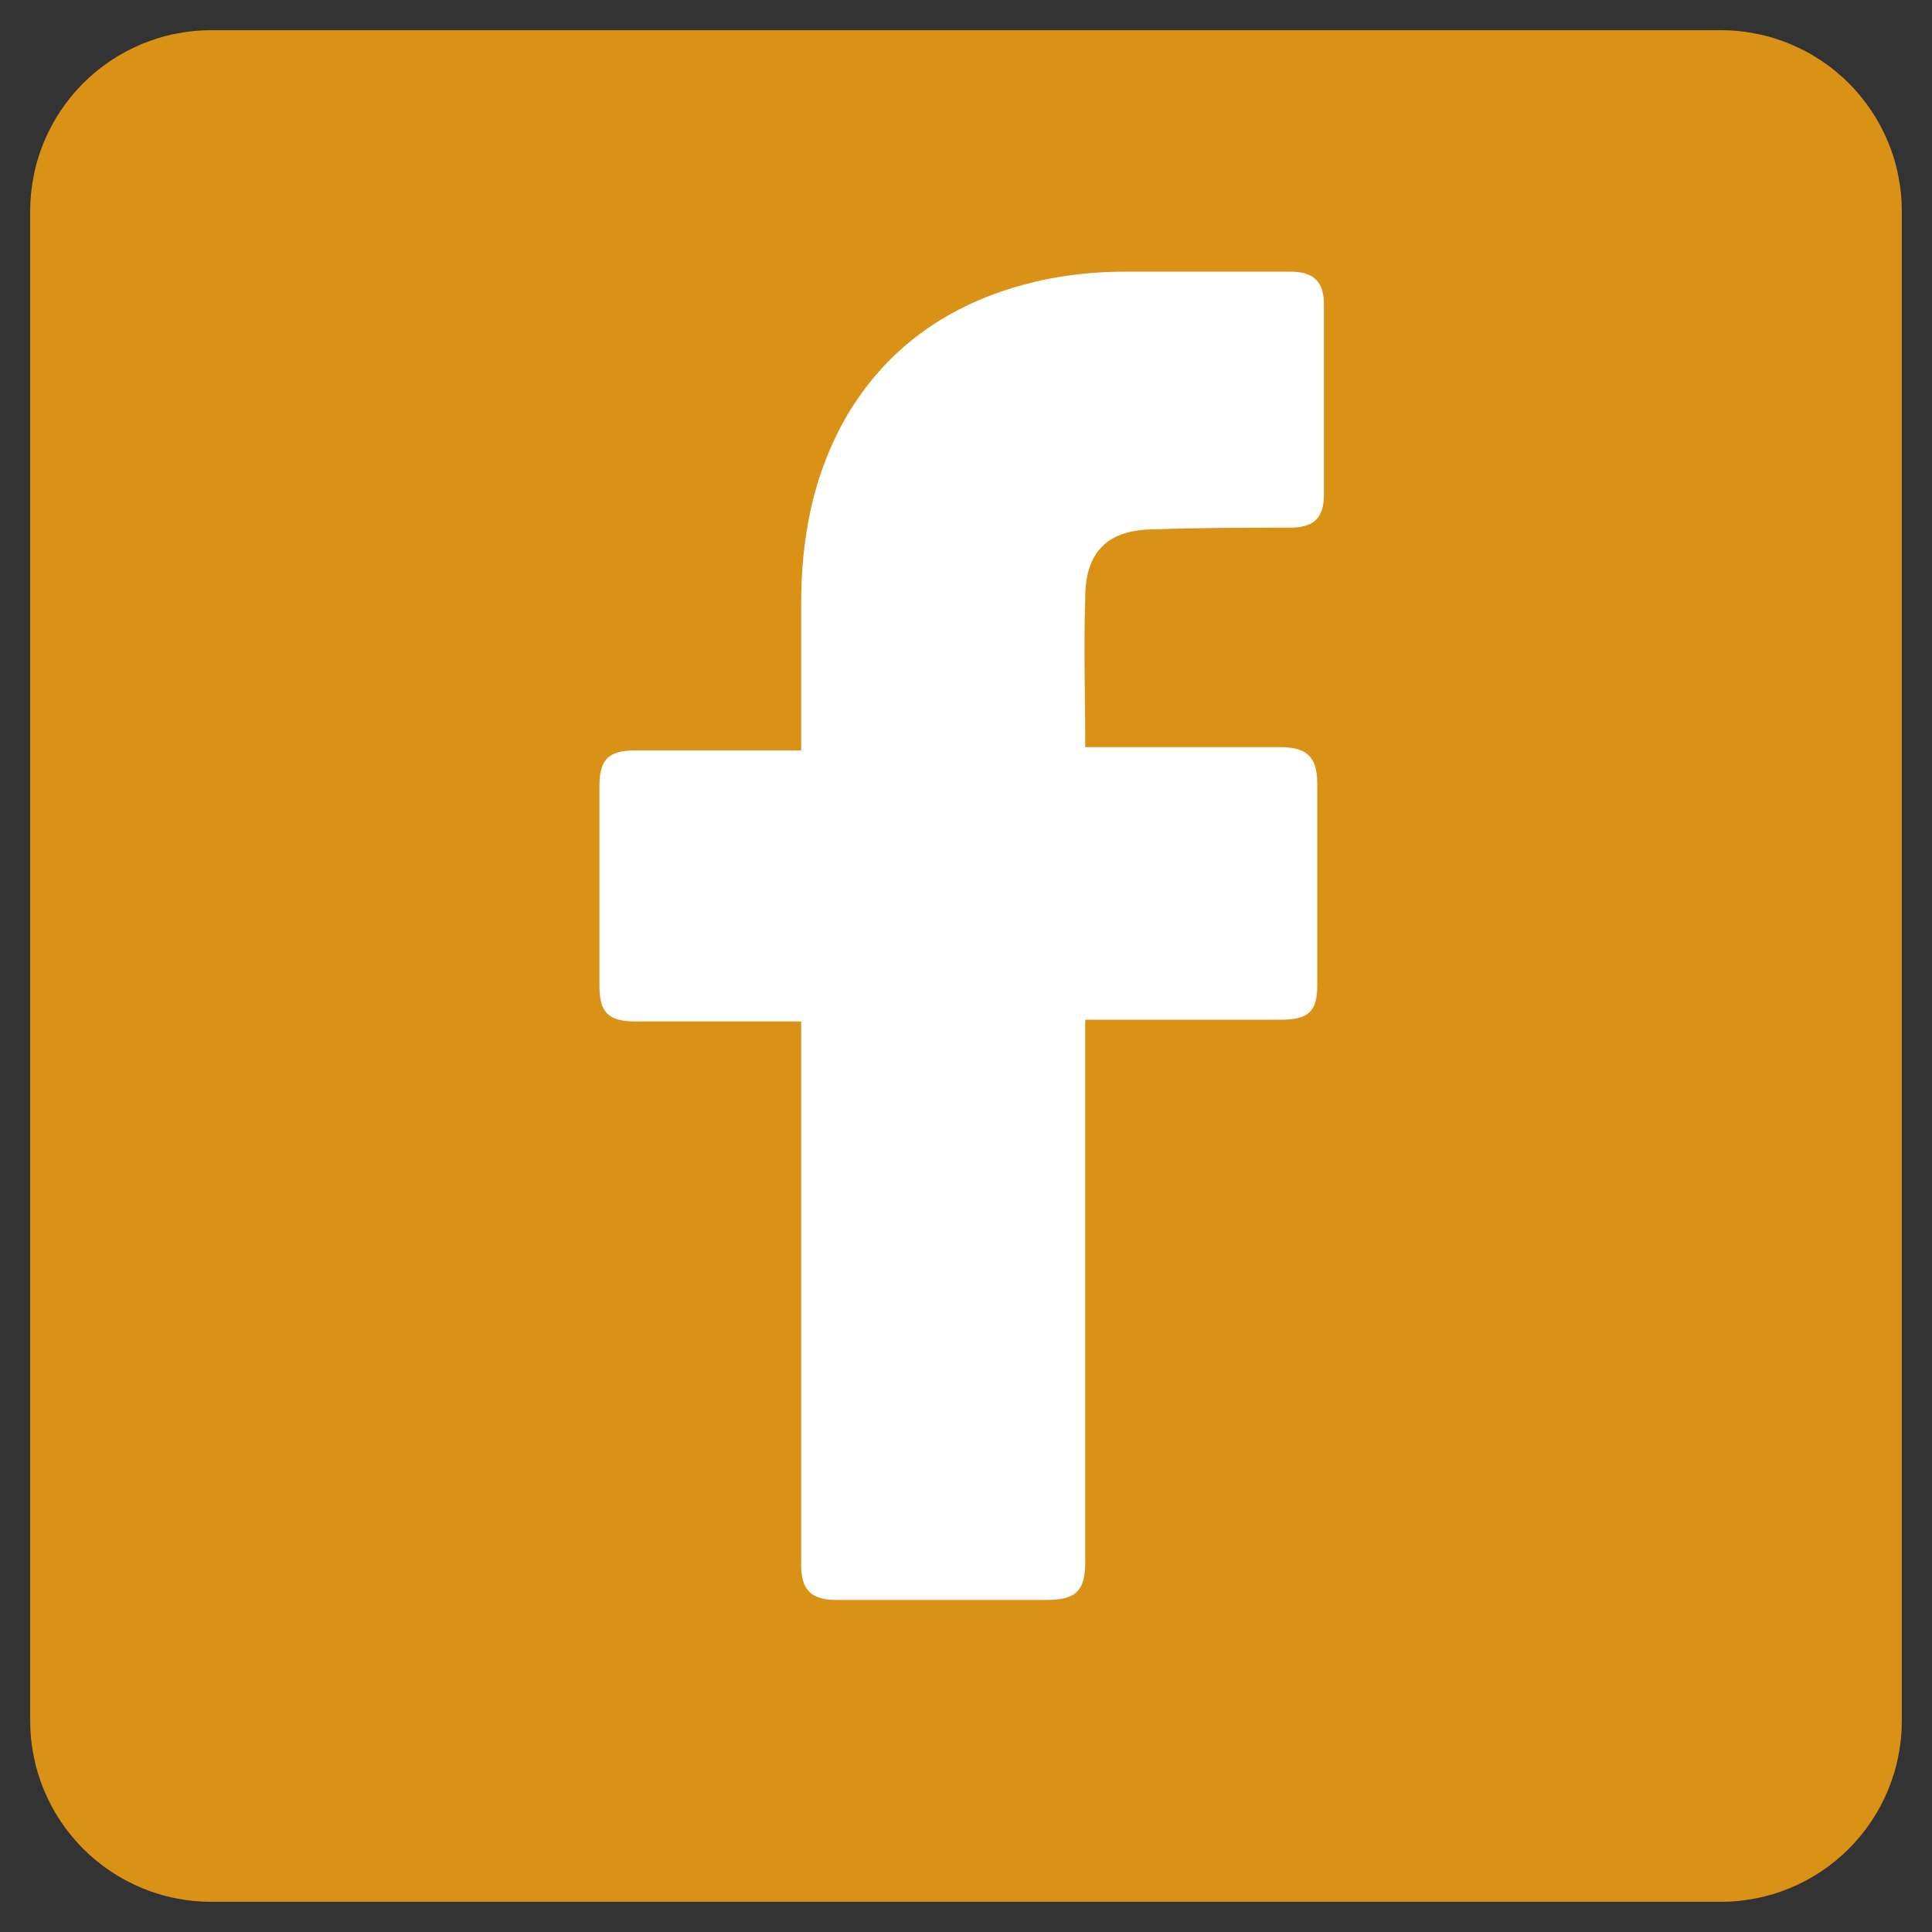
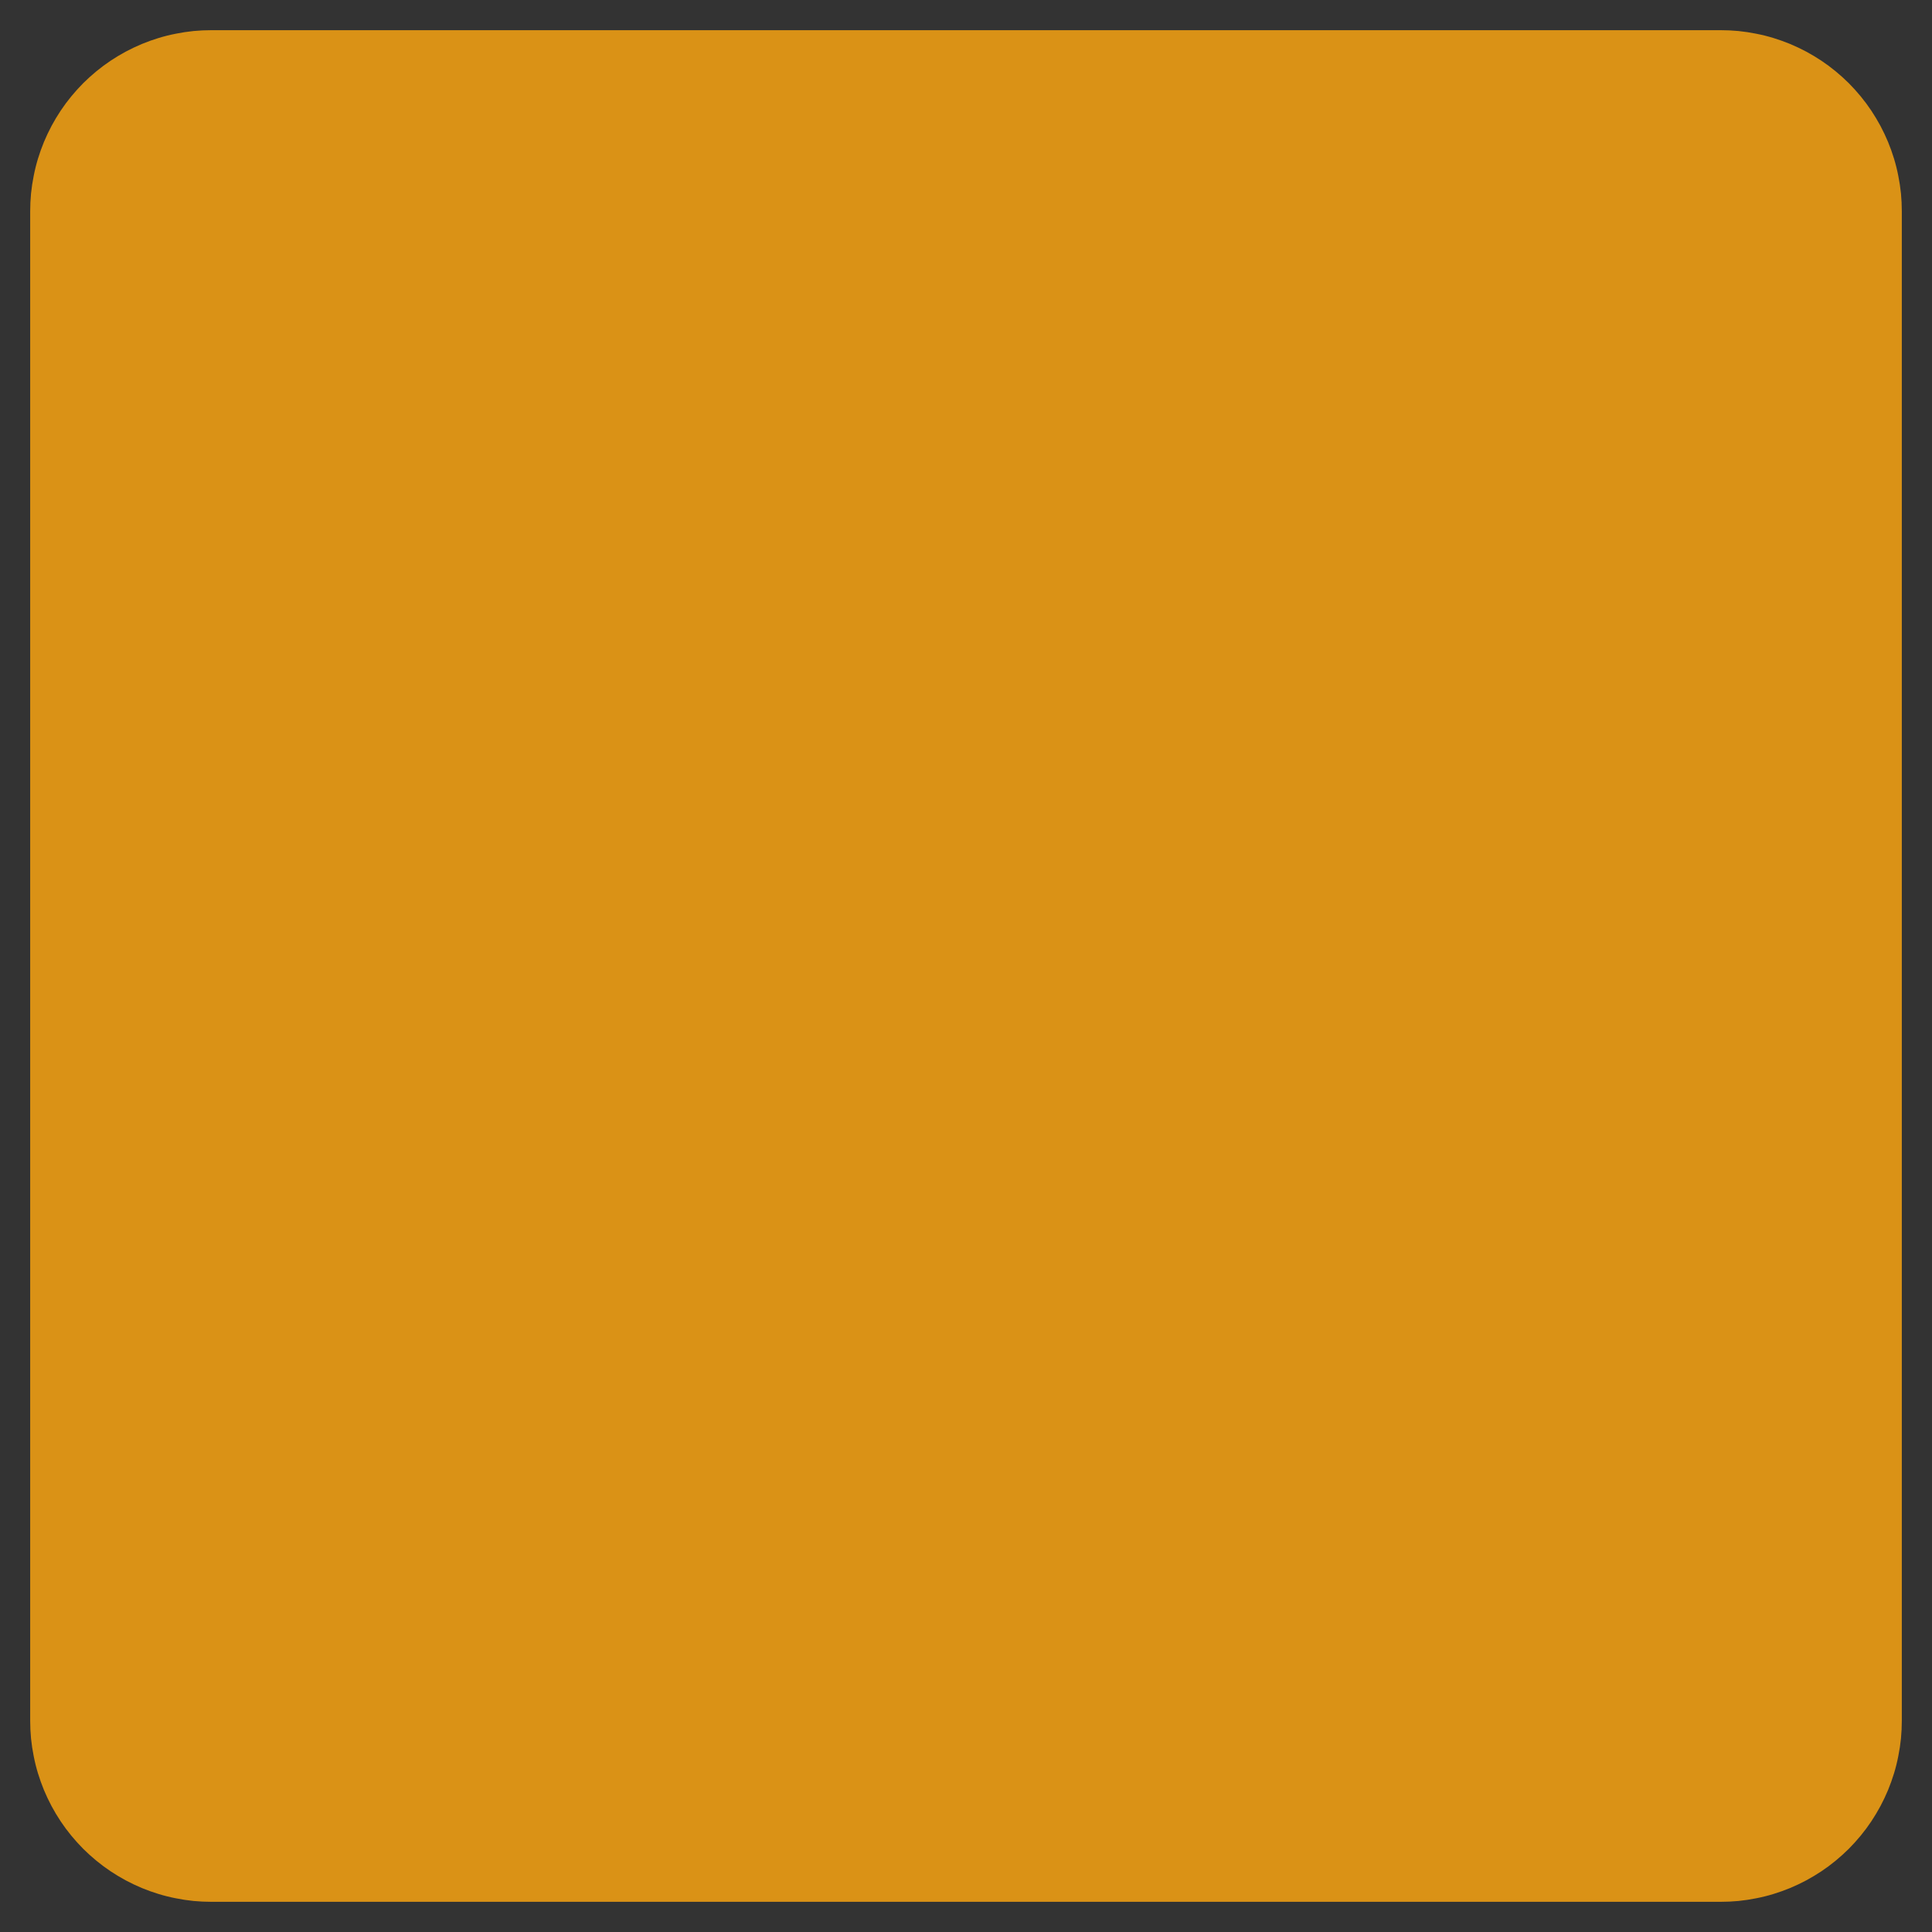
<svg xmlns="http://www.w3.org/2000/svg" width="32px" height="32px" viewBox="0 0 32 32" version="1.1">
  <rect x="0" y="0" width="32" height="32" fill="#333333" stroke="none" />
  <desc>Created with Lunacy</desc>
  <g id="fb-icon-yellow" transform="translate(0.5 0.5)">
    <path d="M2.999 0L28.001 0Q28.148 0 28.295 0.014Q28.442 0.029 28.586 0.058Q28.731 0.086 28.872 0.129Q29.012 0.172 29.149 0.228Q29.285 0.285 29.415 0.354Q29.545 0.424 29.667 0.505Q29.79 0.587 29.904 0.681Q30.017 0.774 30.122 0.878Q30.226 0.983 30.319 1.096Q30.413 1.21 30.495 1.333Q30.576 1.455 30.646 1.585Q30.715 1.715 30.772 1.851Q30.828 1.987 30.871 2.128Q30.914 2.269 30.942 2.414Q30.971 2.558 30.986 2.705Q31 2.852 31 2.999L31 28.001Q31 28.148 30.986 28.295Q30.971 28.442 30.942 28.586Q30.914 28.731 30.871 28.872Q30.828 29.012 30.772 29.149Q30.715 29.285 30.646 29.415Q30.576 29.545 30.495 29.667Q30.413 29.79 30.319 29.904Q30.226 30.017 30.122 30.122Q30.017 30.226 29.904 30.319Q29.79 30.413 29.667 30.495Q29.545 30.576 29.415 30.646Q29.285 30.715 29.149 30.772Q29.012 30.828 28.872 30.871Q28.731 30.914 28.586 30.942Q28.442 30.971 28.295 30.986Q28.148 31 28.001 31L2.999 31Q2.852 31 2.705 30.986Q2.558 30.971 2.414 30.942Q2.269 30.914 2.128 30.871Q1.987 30.828 1.851 30.772Q1.715 30.715 1.585 30.646Q1.455 30.576 1.333 30.495Q1.21 30.413 1.096 30.319Q0.983 30.226 0.878 30.122Q0.774 30.017 0.681 29.904Q0.587 29.79 0.505 29.667Q0.424 29.545 0.354 29.415Q0.285 29.285 0.228 29.149Q0.172 29.012 0.129 28.872Q0.086 28.731 0.058 28.586Q0.029 28.442 0.014 28.295Q0 28.148 0 28.001L0 2.999Q0 2.852 0.014 2.705Q0.029 2.558 0.058 2.414Q0.086 2.269 0.129 2.128Q0.172 1.987 0.228 1.851Q0.285 1.715 0.354 1.585Q0.424 1.455 0.505 1.333Q0.587 1.21 0.681 1.096Q0.774 0.983 0.878 0.878Q0.983 0.774 1.096 0.681Q1.21 0.587 1.333 0.505Q1.455 0.424 1.585 0.354Q1.715 0.285 1.851 0.228Q1.987 0.172 2.128 0.129Q2.269 0.086 2.414 0.058Q2.558 0.029 2.705 0.014Q2.852 0 2.999 0Z" id="Rectangle" fill="#DA9216" fill-rule="evenodd" stroke="none" />
    <g id="facebook" transform="translate(9 4)">
-       <path d="M3.341 12.418C3.258 12.418 1.42 12.418 0.585 12.418C0.139 12.418 0 12.253 0 11.84C0 10.738 0 9.61 0 8.508C0 8.068 0.167 7.93 0.585 7.93L3.341 7.93C3.341 7.847 3.341 6.25 3.341 5.507C3.341 4.406 3.536 3.359 4.093 2.395C4.677 1.404 5.513 0.743 6.571 0.358C7.267 0.11 7.963 0 8.715 0L11.443 0C11.833 0 12 0.165 12 0.551L12 3.69C12 4.075 11.833 4.24 11.443 4.24C10.691 4.24 9.94 4.24 9.188 4.268C8.436 4.268 8.046 4.626 8.046 5.397C8.019 6.223 8.046 7.021 8.046 7.875L11.276 7.875C11.722 7.875 11.889 8.04 11.889 8.481L11.889 11.812C11.889 12.253 11.749 12.39 11.276 12.39C10.274 12.39 8.13 12.39 8.046 12.39L8.046 21.367C8.046 21.835 7.907 22 7.406 22C6.237 22 5.095 22 3.926 22C3.508 22 3.341 21.835 3.341 21.422C3.341 18.531 3.341 12.501 3.341 12.418Z" transform="translate(0.429 0)" id="Icon_11_" fill="#FFFFFF" fill-rule="evenodd" stroke="none" />
-     </g>
+       </g>
  </g>
</svg>